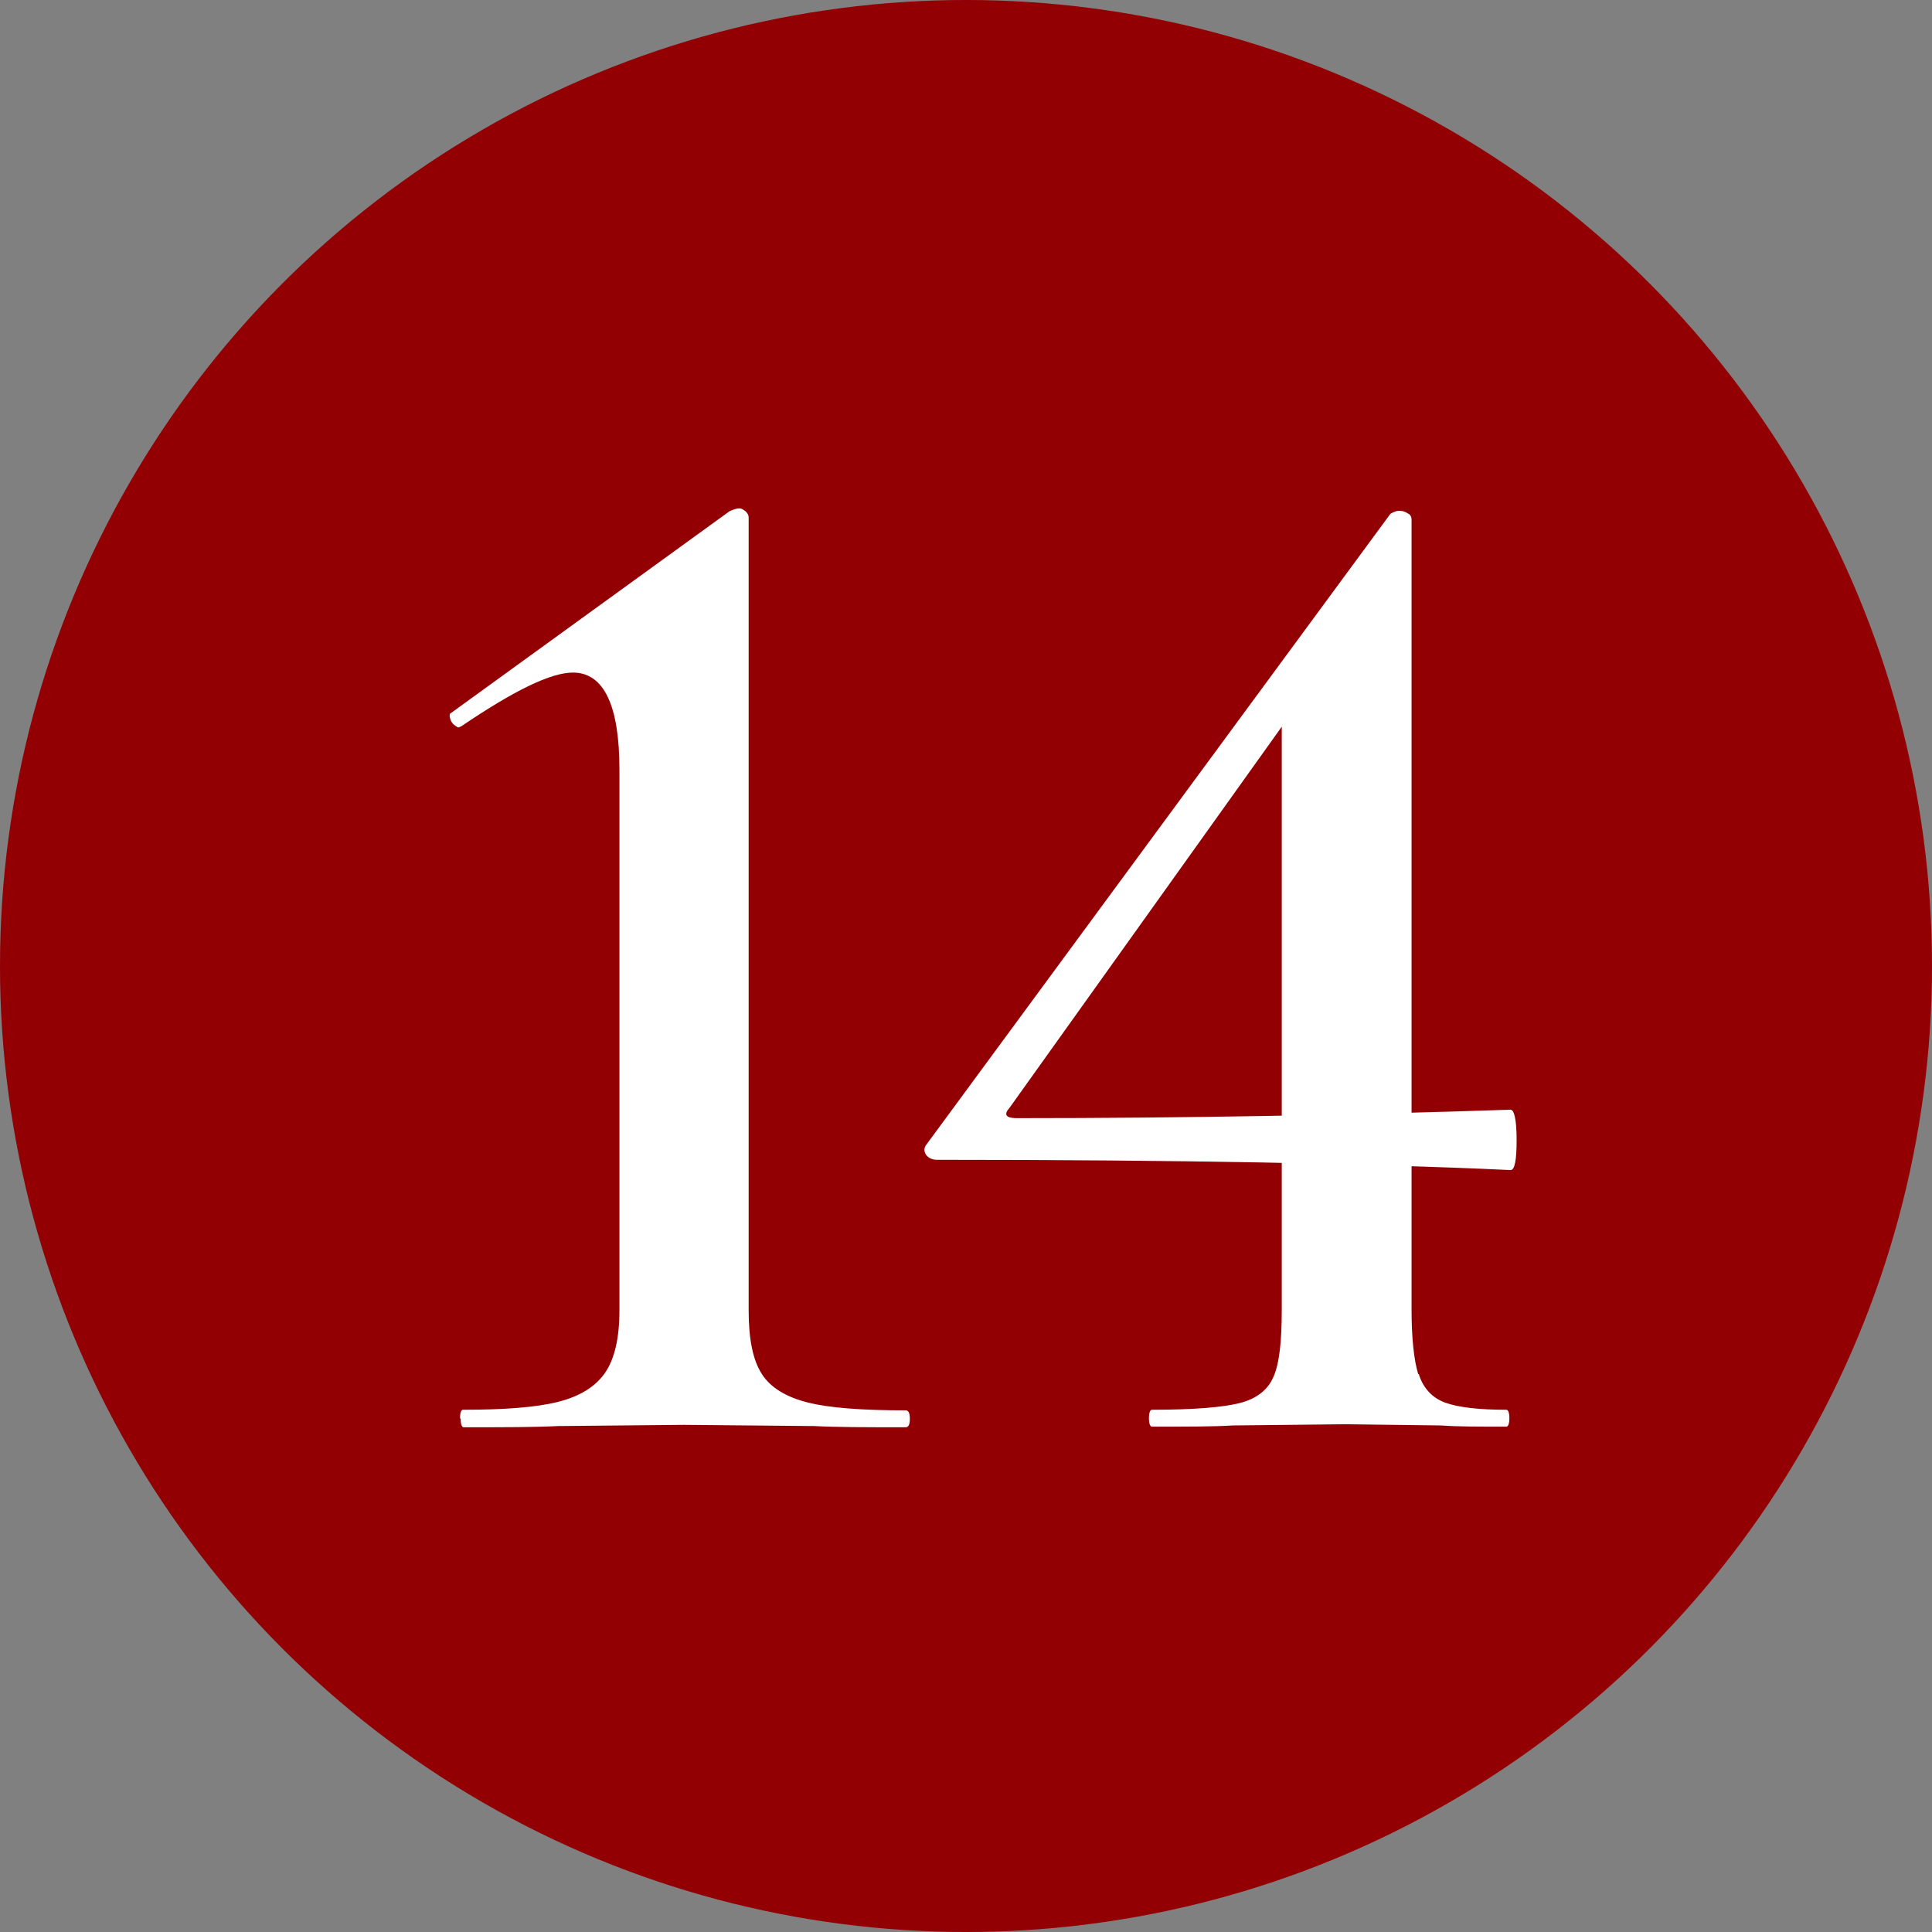
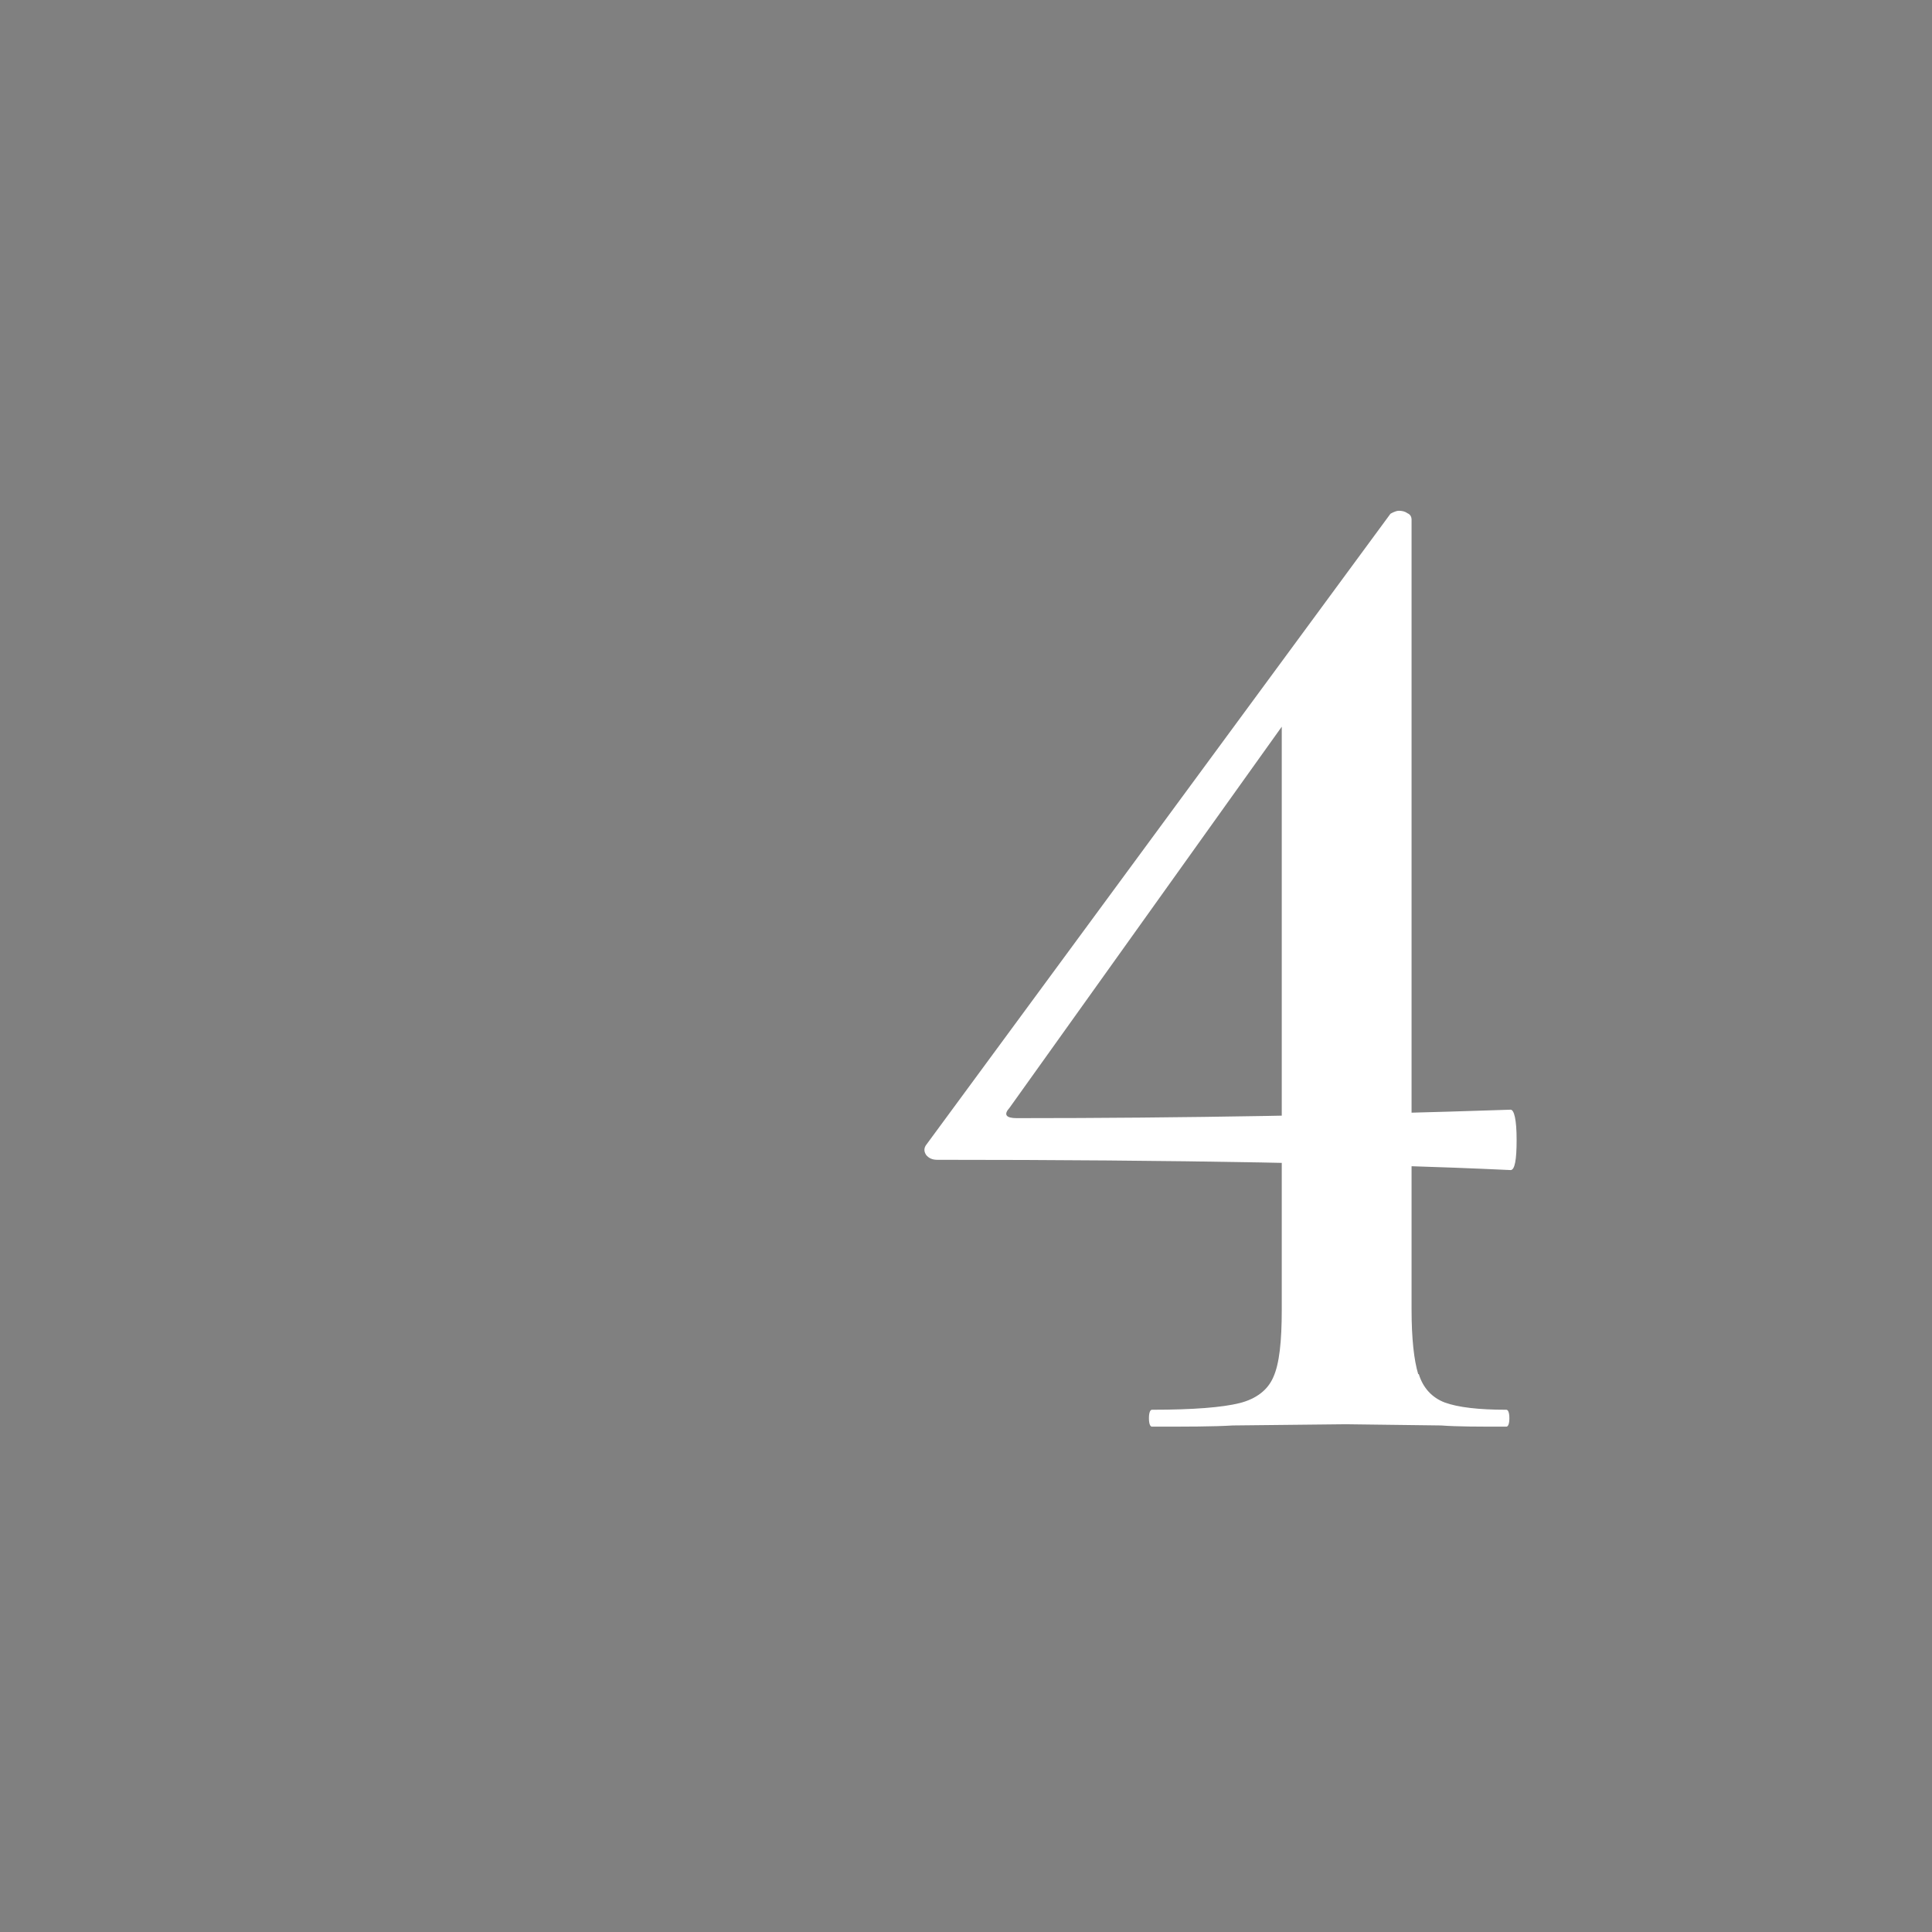
<svg xmlns="http://www.w3.org/2000/svg" id="_レイヤー_2" data-name="レイヤー 2" viewBox="0 0 32 32">
  <rect x="0" y="0" width="32" height="32" fill="#808080" stroke="none" />
  <defs>
    <style>
      .cls-1 {
        fill: #fff;
      }

      .cls-1, .cls-2 {
        stroke-width: 0px;
      }

      .cls-2 {
        fill: #920004;
      }
    </style>
  </defs>
  <g id="_レイヤー_1-2" data-name="レイヤー 1">
    <g>
-       <circle class="cls-2" cx="16" cy="16" r="16" />
      <g>
-         <path class="cls-1" d="m7.62,23.49c0-.1.02-.14.05-.14.69,0,1.21-.04,1.57-.13.36-.09.62-.25.78-.48.16-.23.24-.58.24-1.04v-8.95c0-1.07-.26-1.61-.77-1.61-.37,0-.98.3-1.85.89l-.05.02s-.09-.04-.12-.11-.03-.12,0-.13l4.61-3.34c.06-.03.12-.05.17-.05.03,0,.06.02.1.05.03.03.05.06.05.1v13.13c0,.48.07.83.22,1.06.14.22.4.38.76.47.36.09.9.13,1.62.13.05,0,.07.05.07.14s-.02.14-.07.14c-.64,0-1.14,0-1.51-.02l-2.16-.02-2.09.02c-.38.02-.9.02-1.56.02-.03,0-.05-.05-.05-.14Z" />
        <path class="cls-1" d="m23.5,22.76c.07.23.22.39.43.47.22.08.56.12,1.02.12.03,0,.05.05.05.14s-.02.14-.05.14c-.46,0-.82,0-1.08-.02l-1.58-.02-1.87.02c-.32.02-.77.02-1.34.02-.03,0-.05-.05-.05-.14s.02-.14.05-.14c.69,0,1.17-.04,1.45-.11.28-.07.47-.22.56-.43.1-.22.14-.59.14-1.12v-10.25l.94-.72-5.45,7.63c-.1.11-.06.17.12.17,2.77,0,5.5-.05,8.18-.14.06,0,.1.17.1.5s-.03.5-.1.5c-2.35-.11-5.52-.17-9.5-.17-.08,0-.14-.03-.18-.08-.04-.06-.04-.12.01-.18l7.68-10.44s.08-.05.14-.05c.05,0,.1.01.14.04.05.02.07.06.07.11v13.08c0,.48.04.84.11,1.07Z" />
      </g>
    </g>
  </g>
</svg>